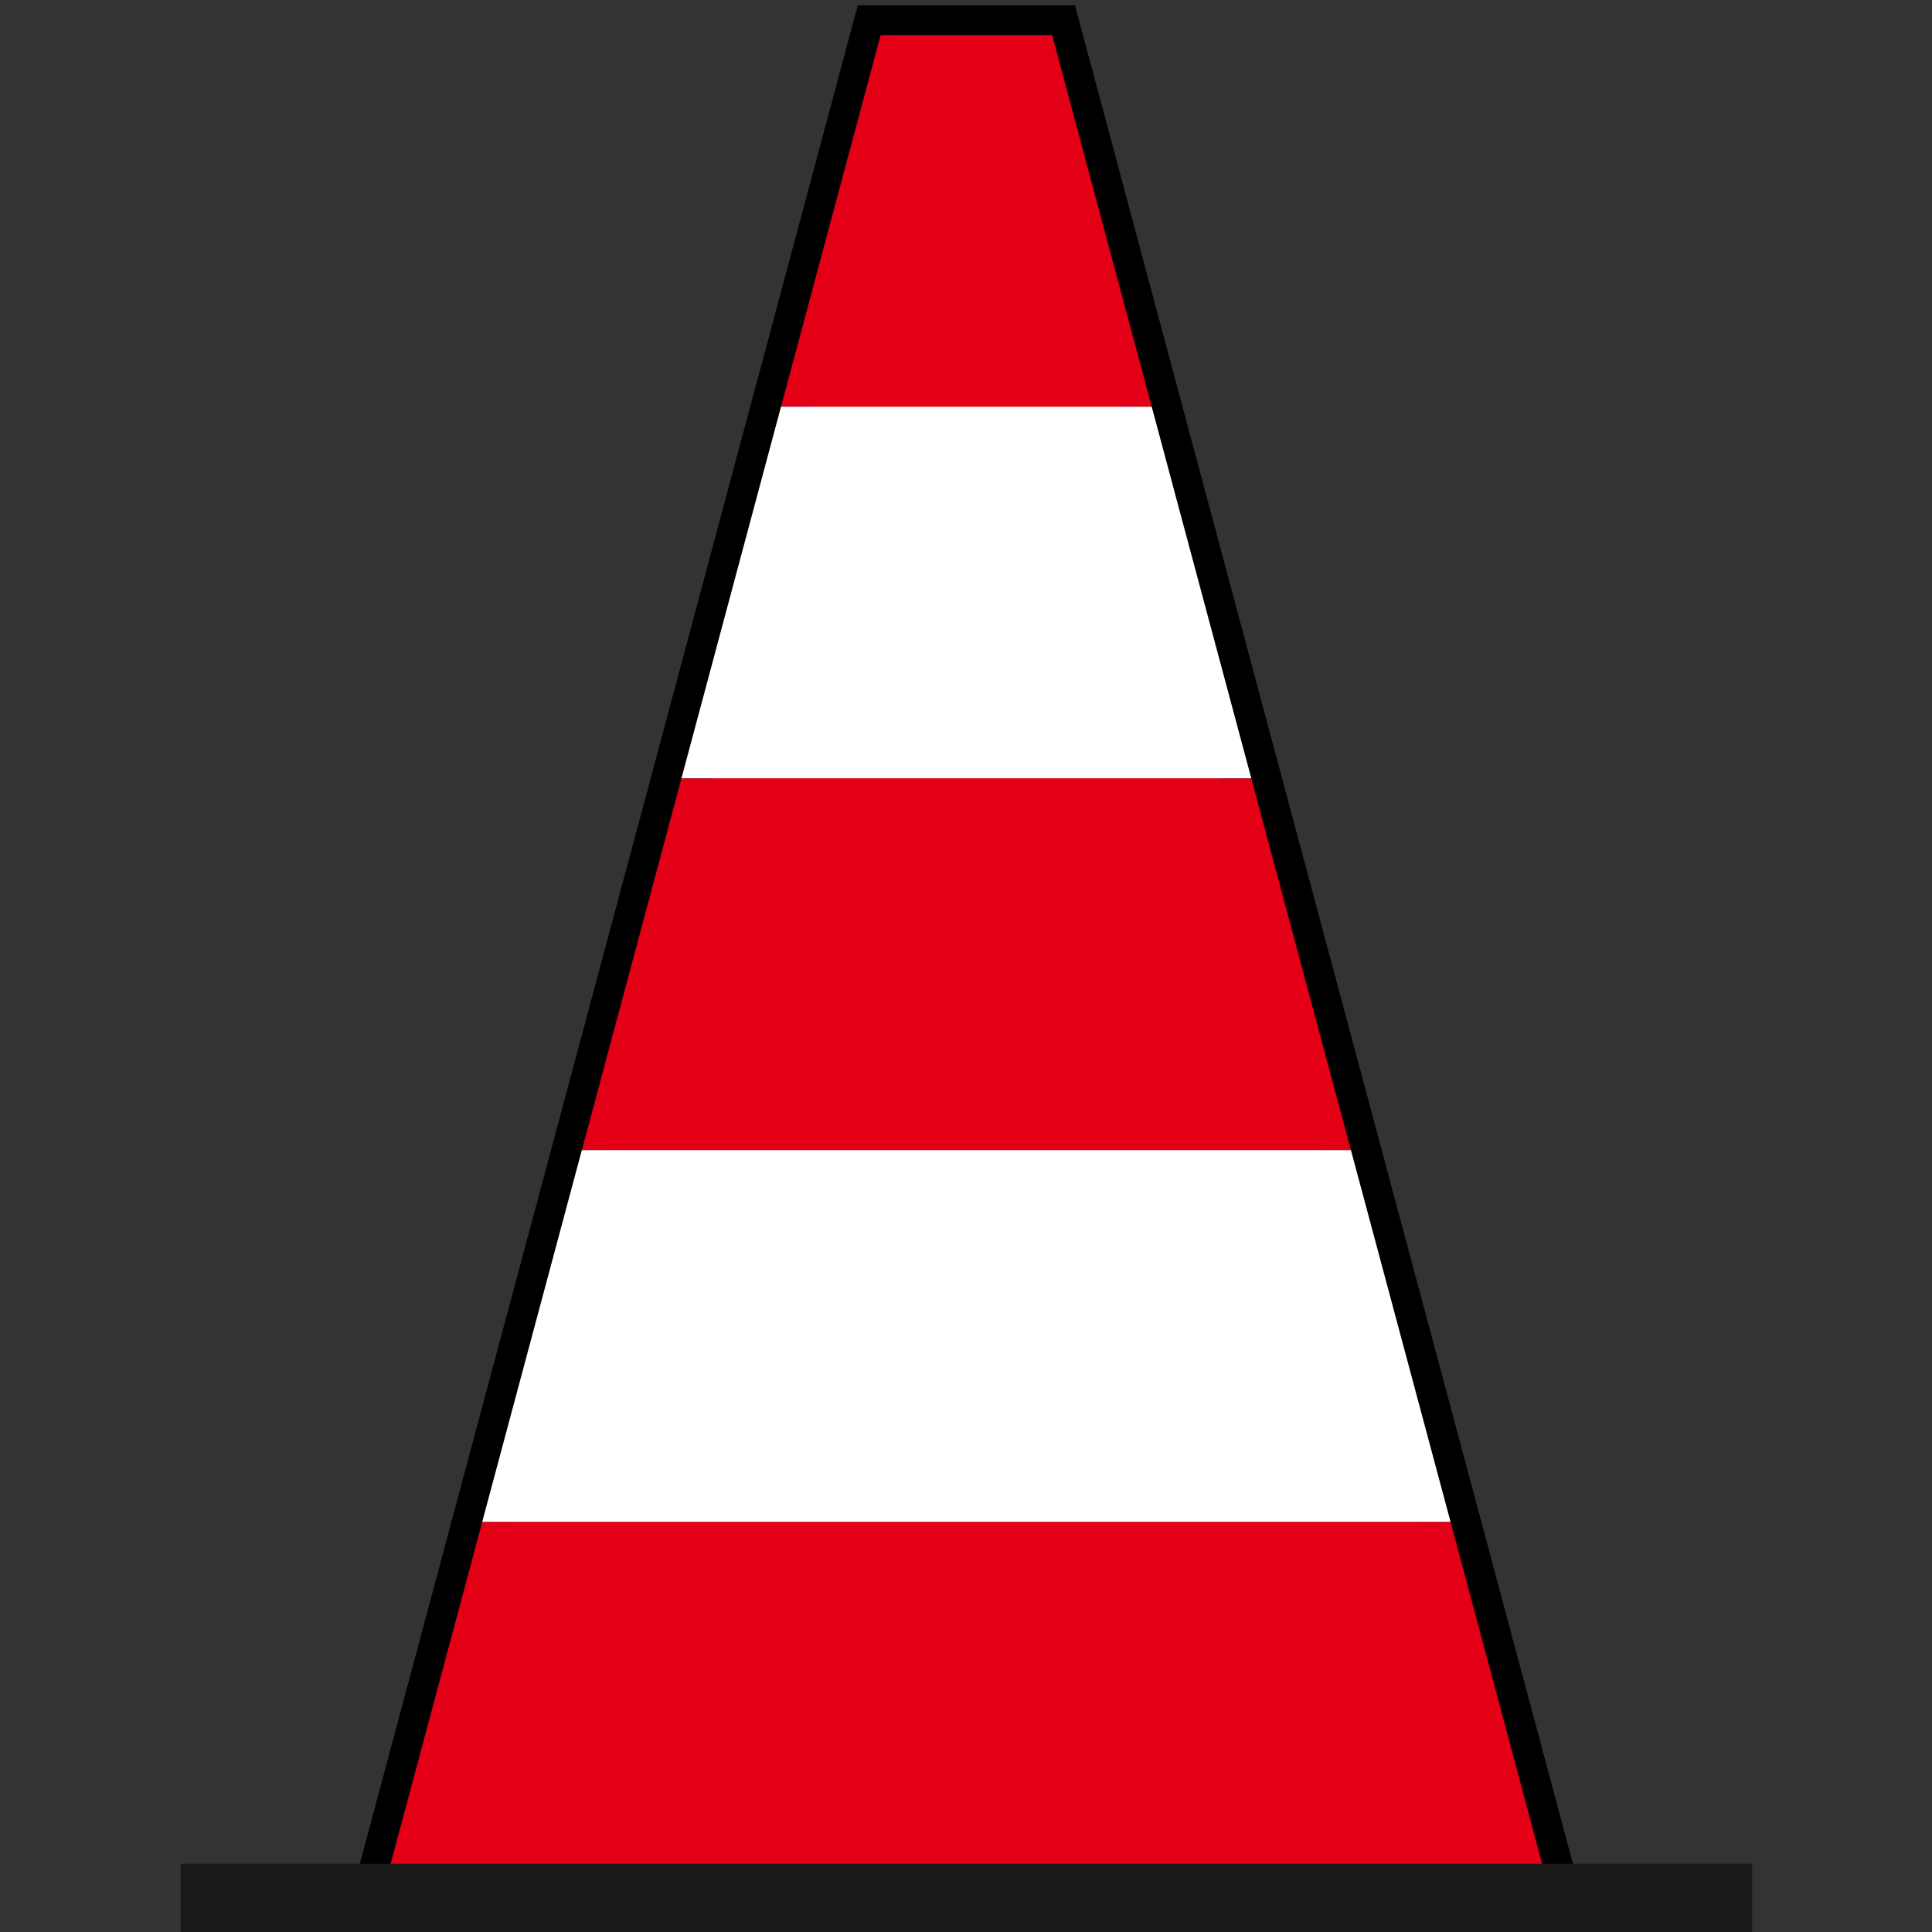
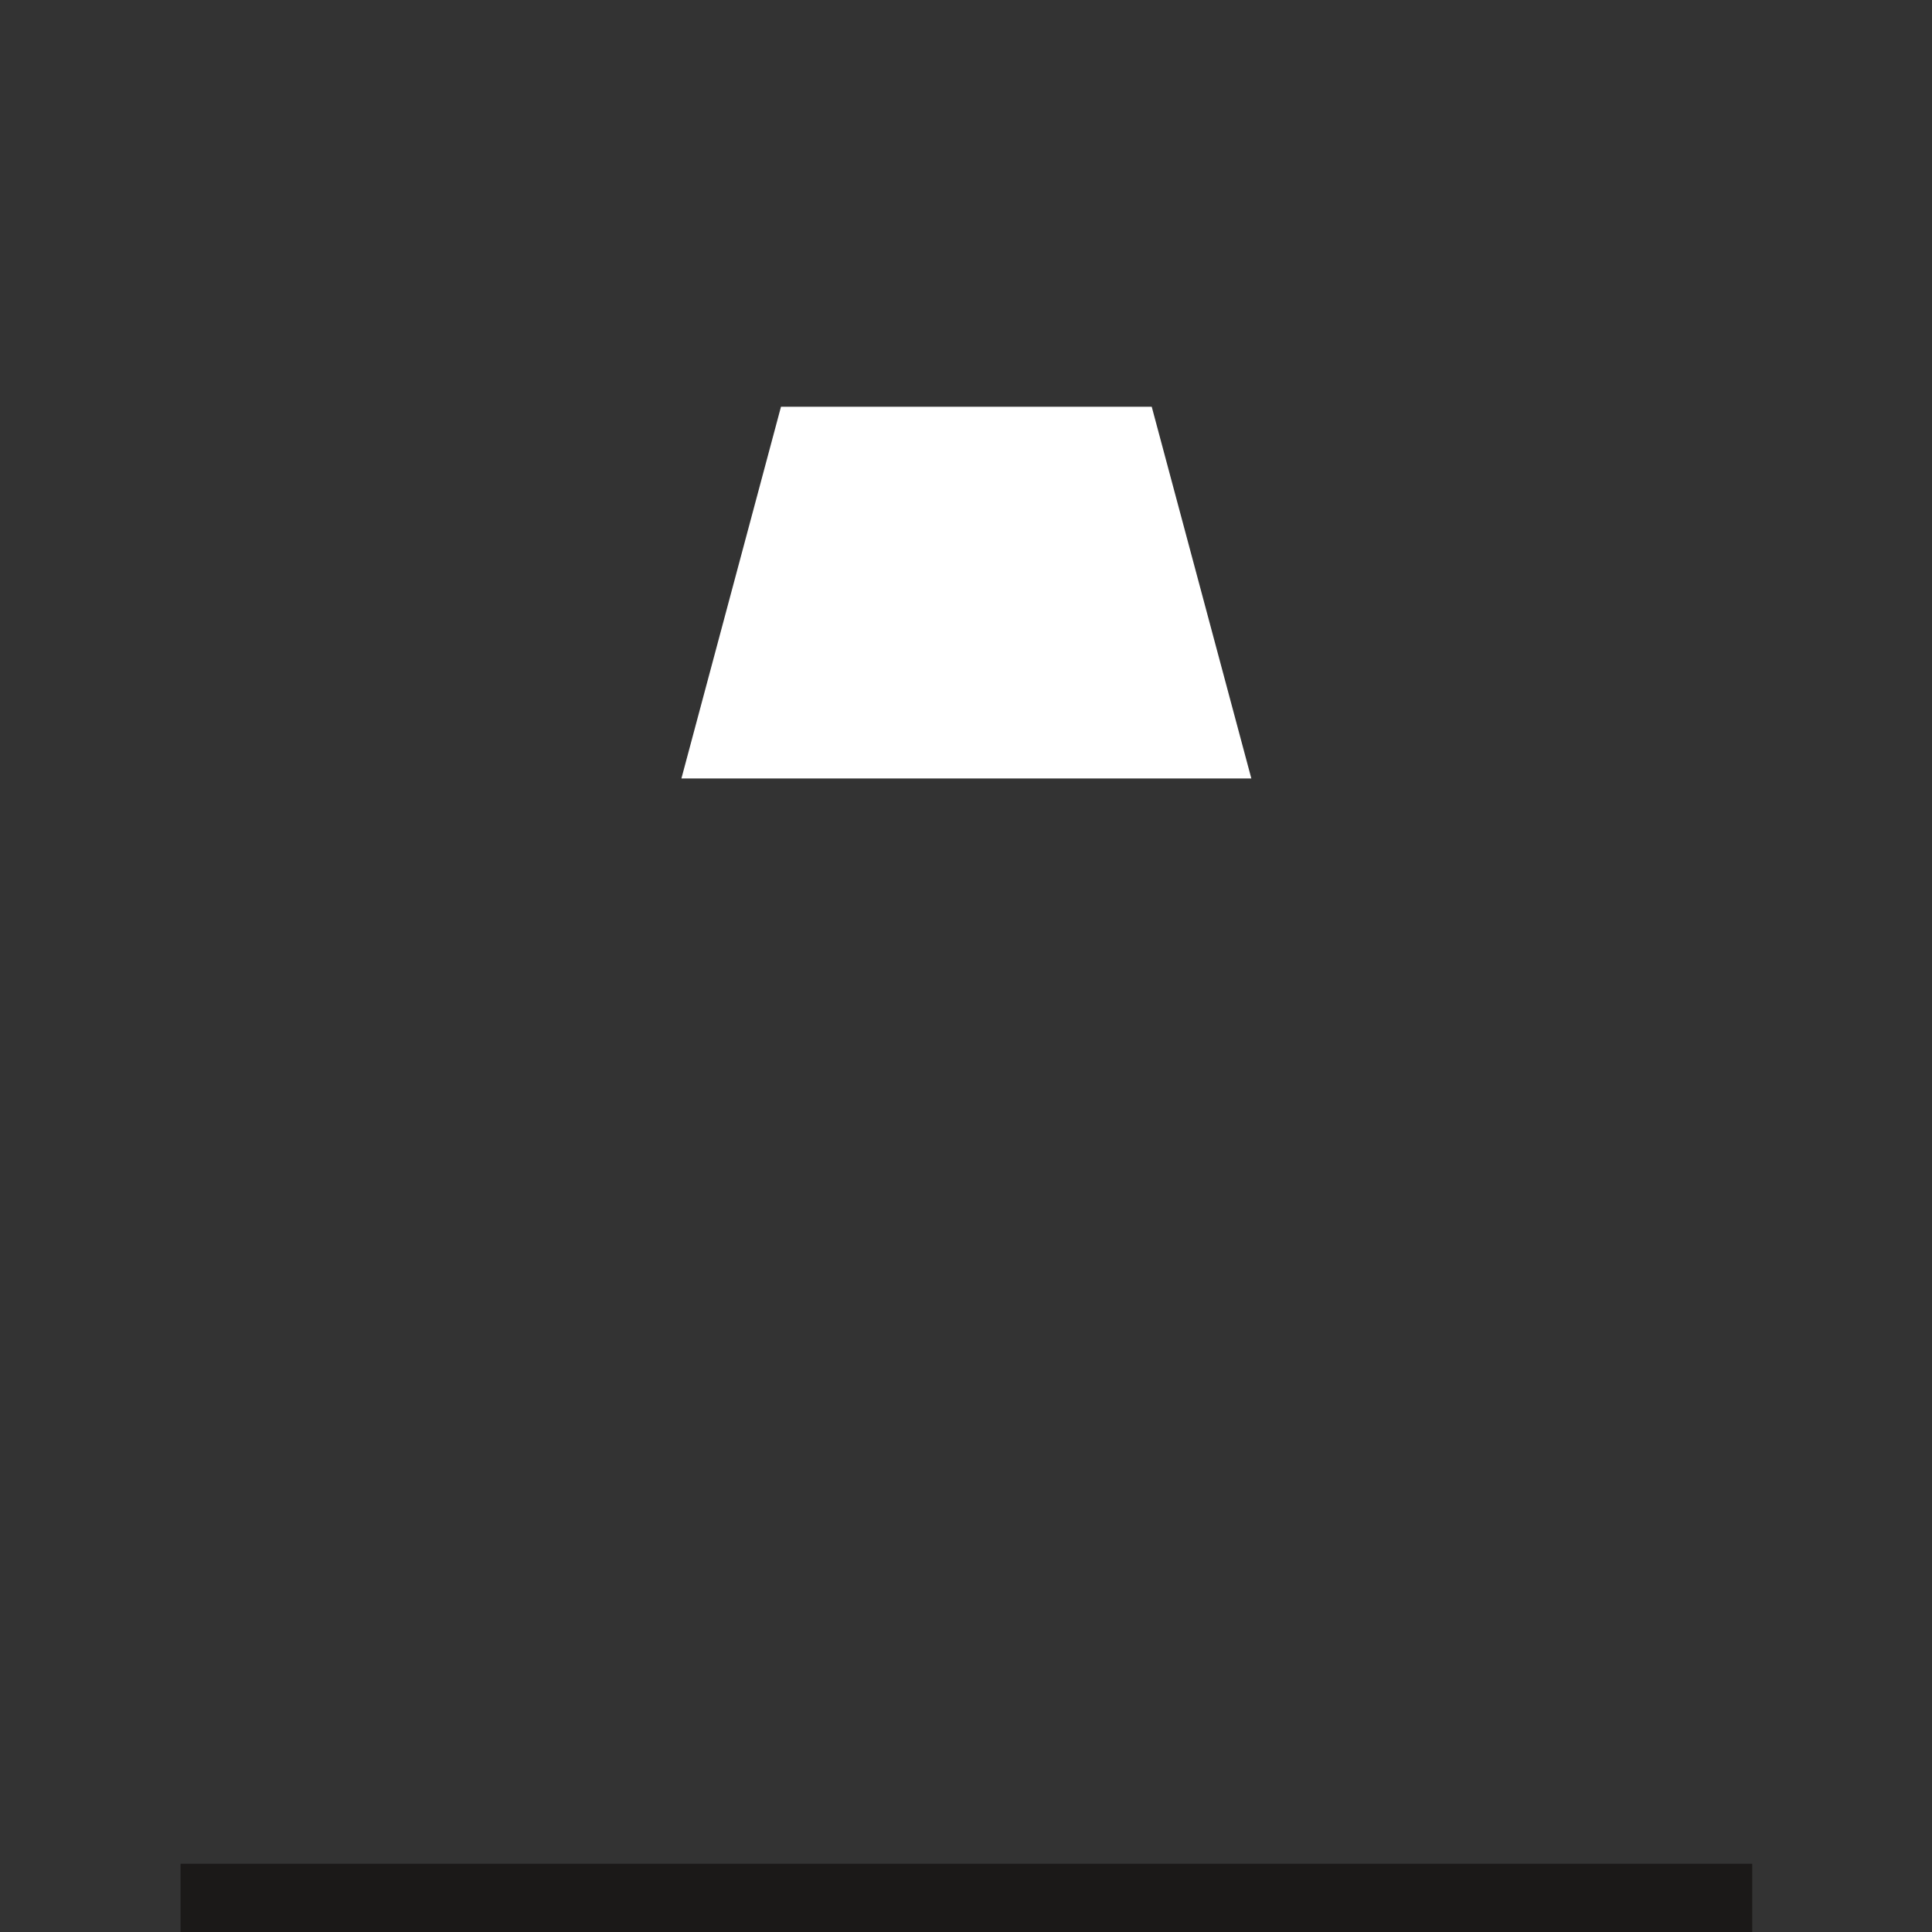
<svg xmlns="http://www.w3.org/2000/svg" xmlns:ns1="http://www.inkscape.org/namespaces/inkscape" xmlns:ns2="http://sodipodi.sourceforge.net/DTD/sodipodi-0.dtd" width="128" height="128" viewBox="0 0 128 128" id="svg8146" version="1.1" ns1:version="0.91 r13725" ns2:docname="warnkegel.svg">
  <rect x="0" y="0" width="128" height="128" fill="#333333" stroke="none" />
  <defs id="defs8148" />
  <ns2:namedview id="base" pagecolor="#ffffff" bordercolor="#666666" borderopacity="1.0" ns1:pageopacity="0.0" ns1:pageshadow="2" ns1:zoom="2.8284271" ns1:cx="35.158443" ns1:cy="53.755315" ns1:document-units="px" ns1:current-layer="layer1" showgrid="false" units="px" showguides="true" ns1:guide-bbox="true" ns1:window-width="1680" ns1:window-height="987" ns1:window-x="-8" ns1:window-y="-8" ns1:window-maximized="1" />
  <g ns1:label="Ebene 1" ns1:groupmode="layer" id="layer1" transform="translate(0,-924.362)">
    <g id="g9427" transform="matrix(0.985,0,0,0.985,0.985,16.19)">
-       <path id="path9416" transform="translate(0,924.362)" d="m 58.23,0 -6.699,25 -0.002,0 -6.695,25 -6.701,25 -6.699,25 0.002,0 -6.699,25 78.527,0 -6.697,-25 -6.699,-25 -6.701,-25 -6.699,-25 0.002,0 L 69.77,0 58.23,0 Z" style="fill:#e30016;fill-opacity:1;stroke:#000000;stroke-width:4;stroke-miterlimit:4;stroke-dasharray:none;stroke-opacity:1" ns1:connector-curvature="0" />
-       <path ns1:connector-curvature="0" id="rect8705" d="m 58.23,924.362 -6.699,25 24.938,0 -6.699,-25 -11.539,0 z" style="fill:#e30016;fill-opacity:1;stroke:none;stroke-width:4;stroke-miterlimit:4;stroke-dasharray:none;stroke-opacity:1" />
      <path ns1:connector-curvature="0" id="rect8707" d="m 51.53,949.362 -6.697,25 38.334,0 -6.699,-25 -24.938,0 z" style="fill:#ffffff;fill-opacity:1;stroke:none;stroke-width:4;stroke-miterlimit:4;stroke-dasharray:none;stroke-opacity:1" />
-       <path ns1:connector-curvature="0" id="rect8709" d="m 31.436,1024.362 -6.699,25 78.527,0 -6.697,-25 -65.131,0 z" style="fill:#e30016;fill-opacity:1;stroke:none;stroke-width:4;stroke-miterlimit:4;stroke-dasharray:none;stroke-opacity:1" />
-       <path ns1:connector-curvature="0" id="rect8711" d="m 44.833,974.362 -6.699,25 51.732,0 -6.699,-25 -38.334,0 z" style="fill:#e30016;fill-opacity:1;stroke:none;stroke-width:4;stroke-miterlimit:4;stroke-dasharray:none;stroke-opacity:1" />
-       <path ns1:connector-curvature="0" id="rect8713" d="m 38.134,999.362 -6.699,25 65.131,0 -6.699,-25 -51.732,0 z" style="fill:#ffffff;fill-opacity:1;stroke:none;stroke-width:4;stroke-miterlimit:4;stroke-dasharray:none;stroke-opacity:1" />
      <rect y="1047.362" x="11.144" height="5" width="105.712" id="rect9414" style="fill:#1b1918;fill-opacity:1;stroke:none;stroke-width:4;stroke-miterlimit:4;stroke-dasharray:none;stroke-opacity:1" />
    </g>
  </g>
</svg>